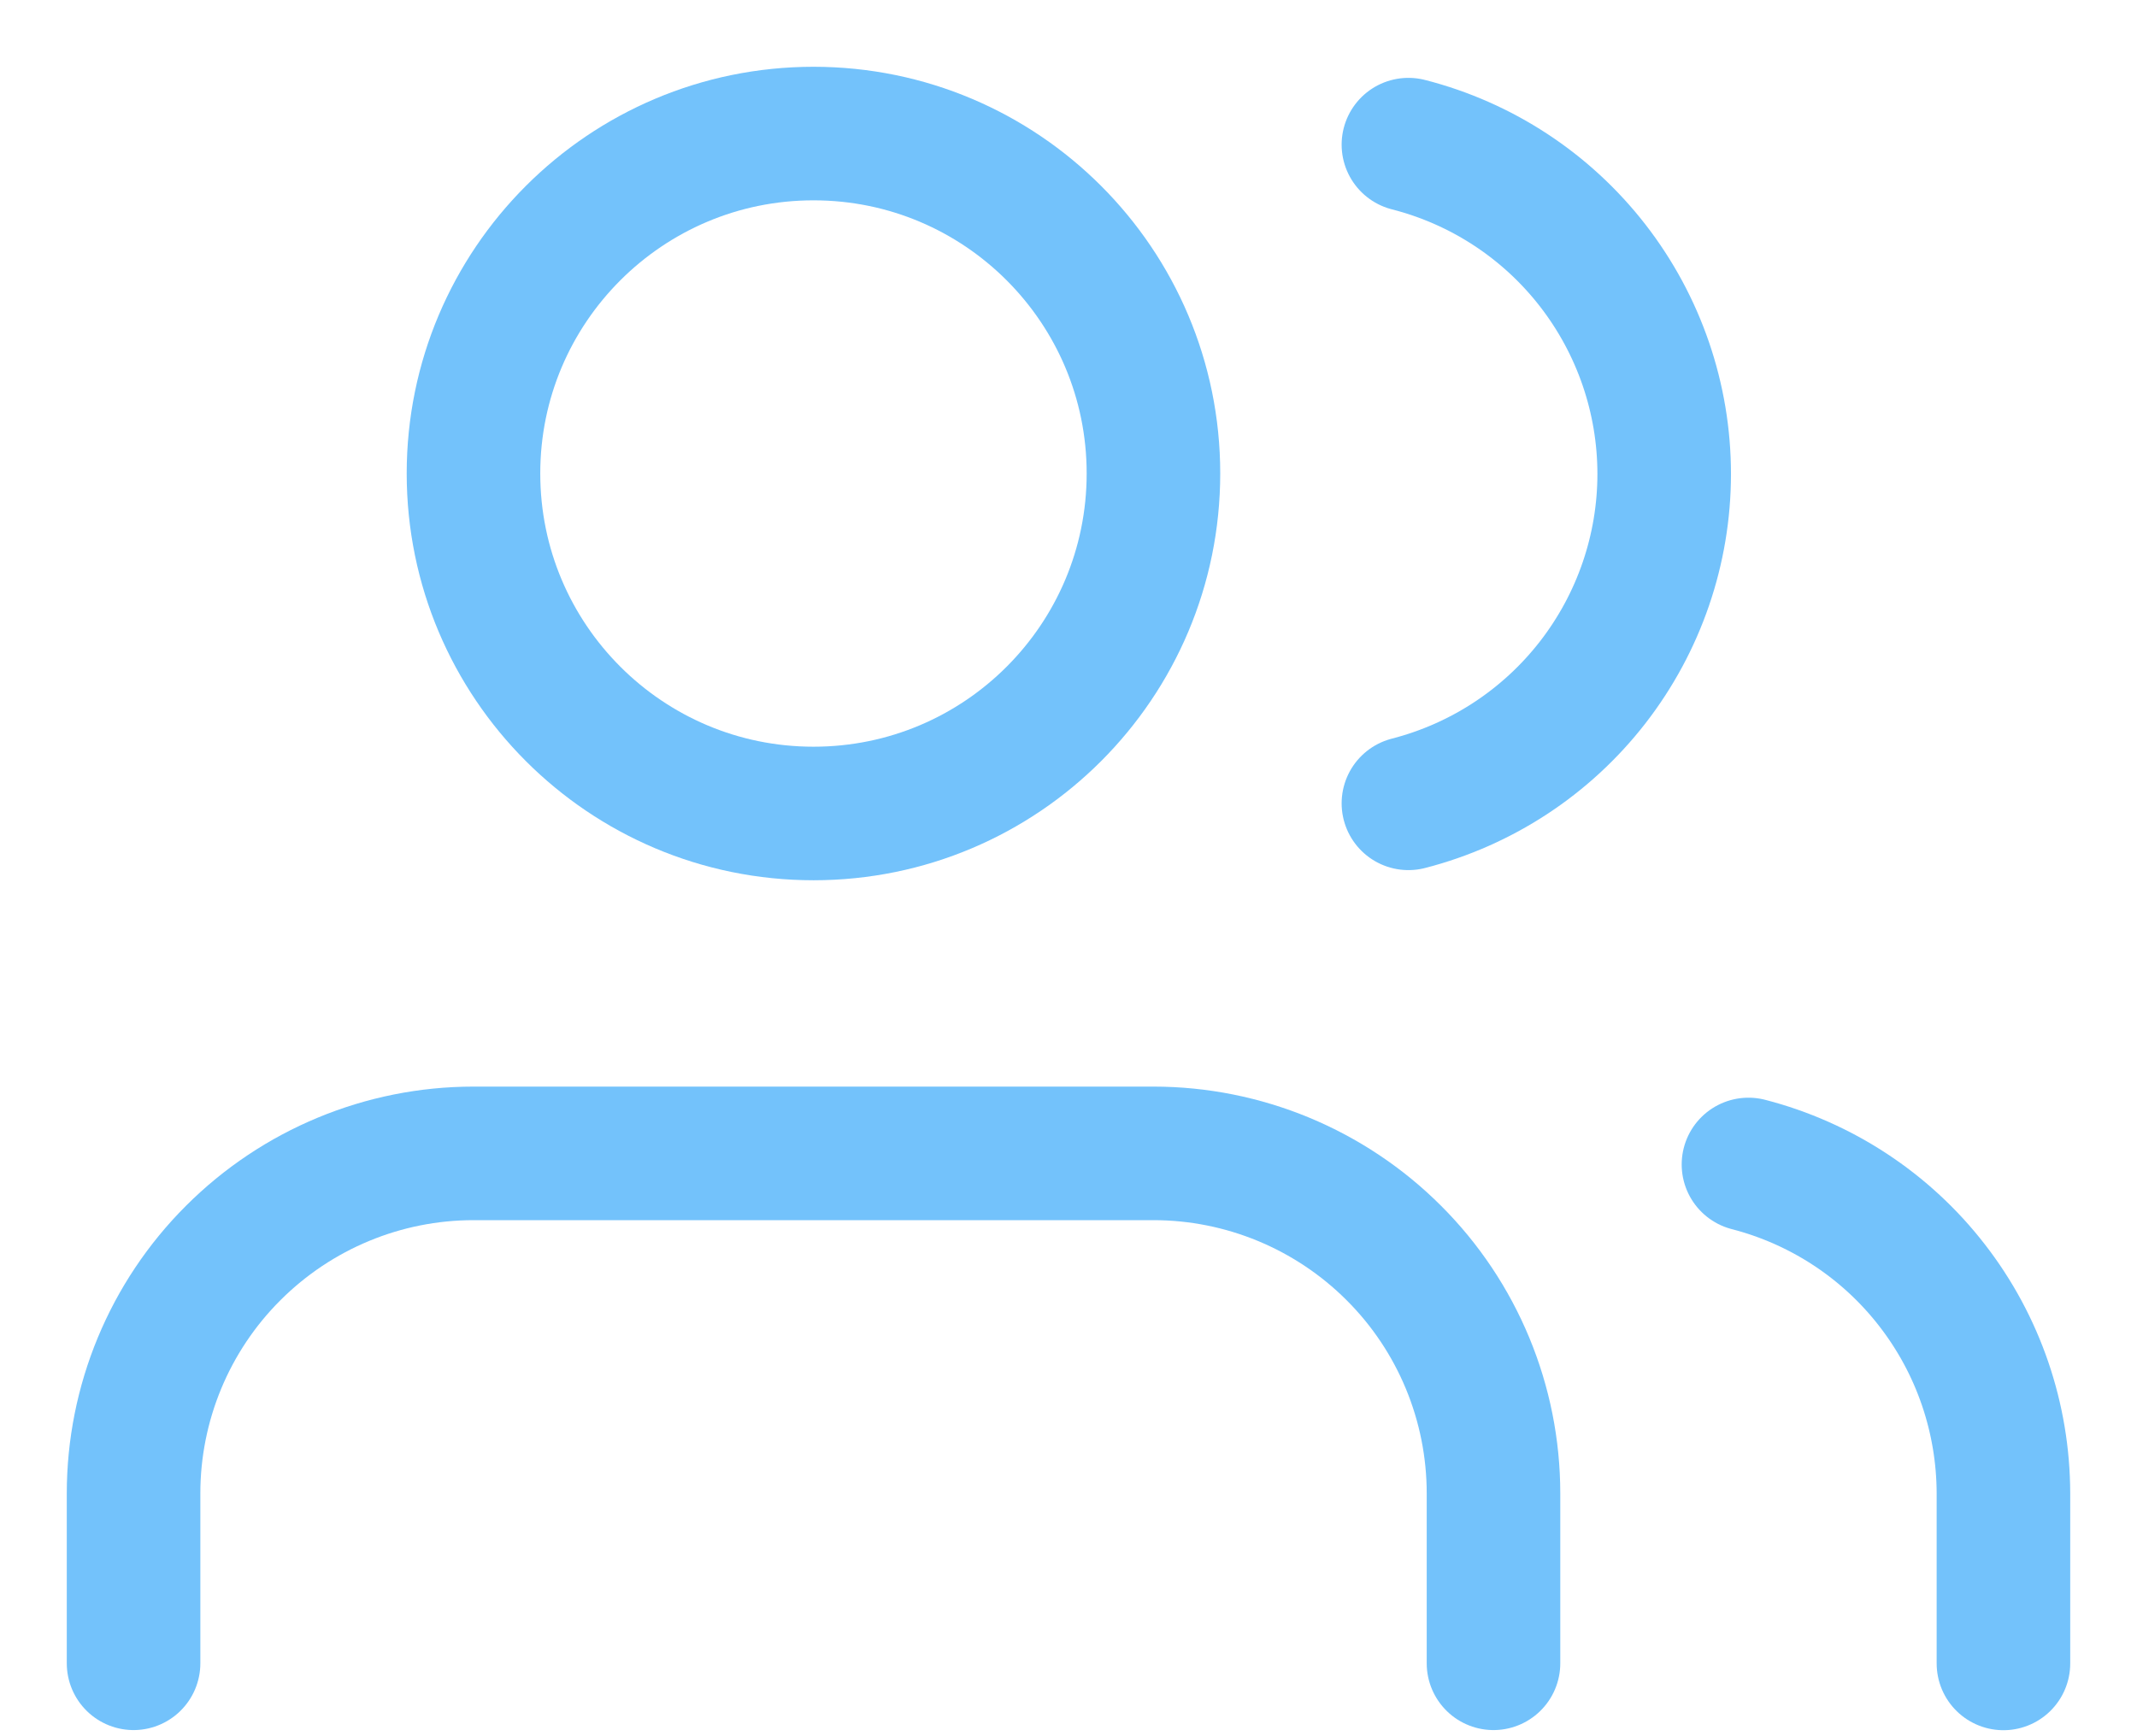
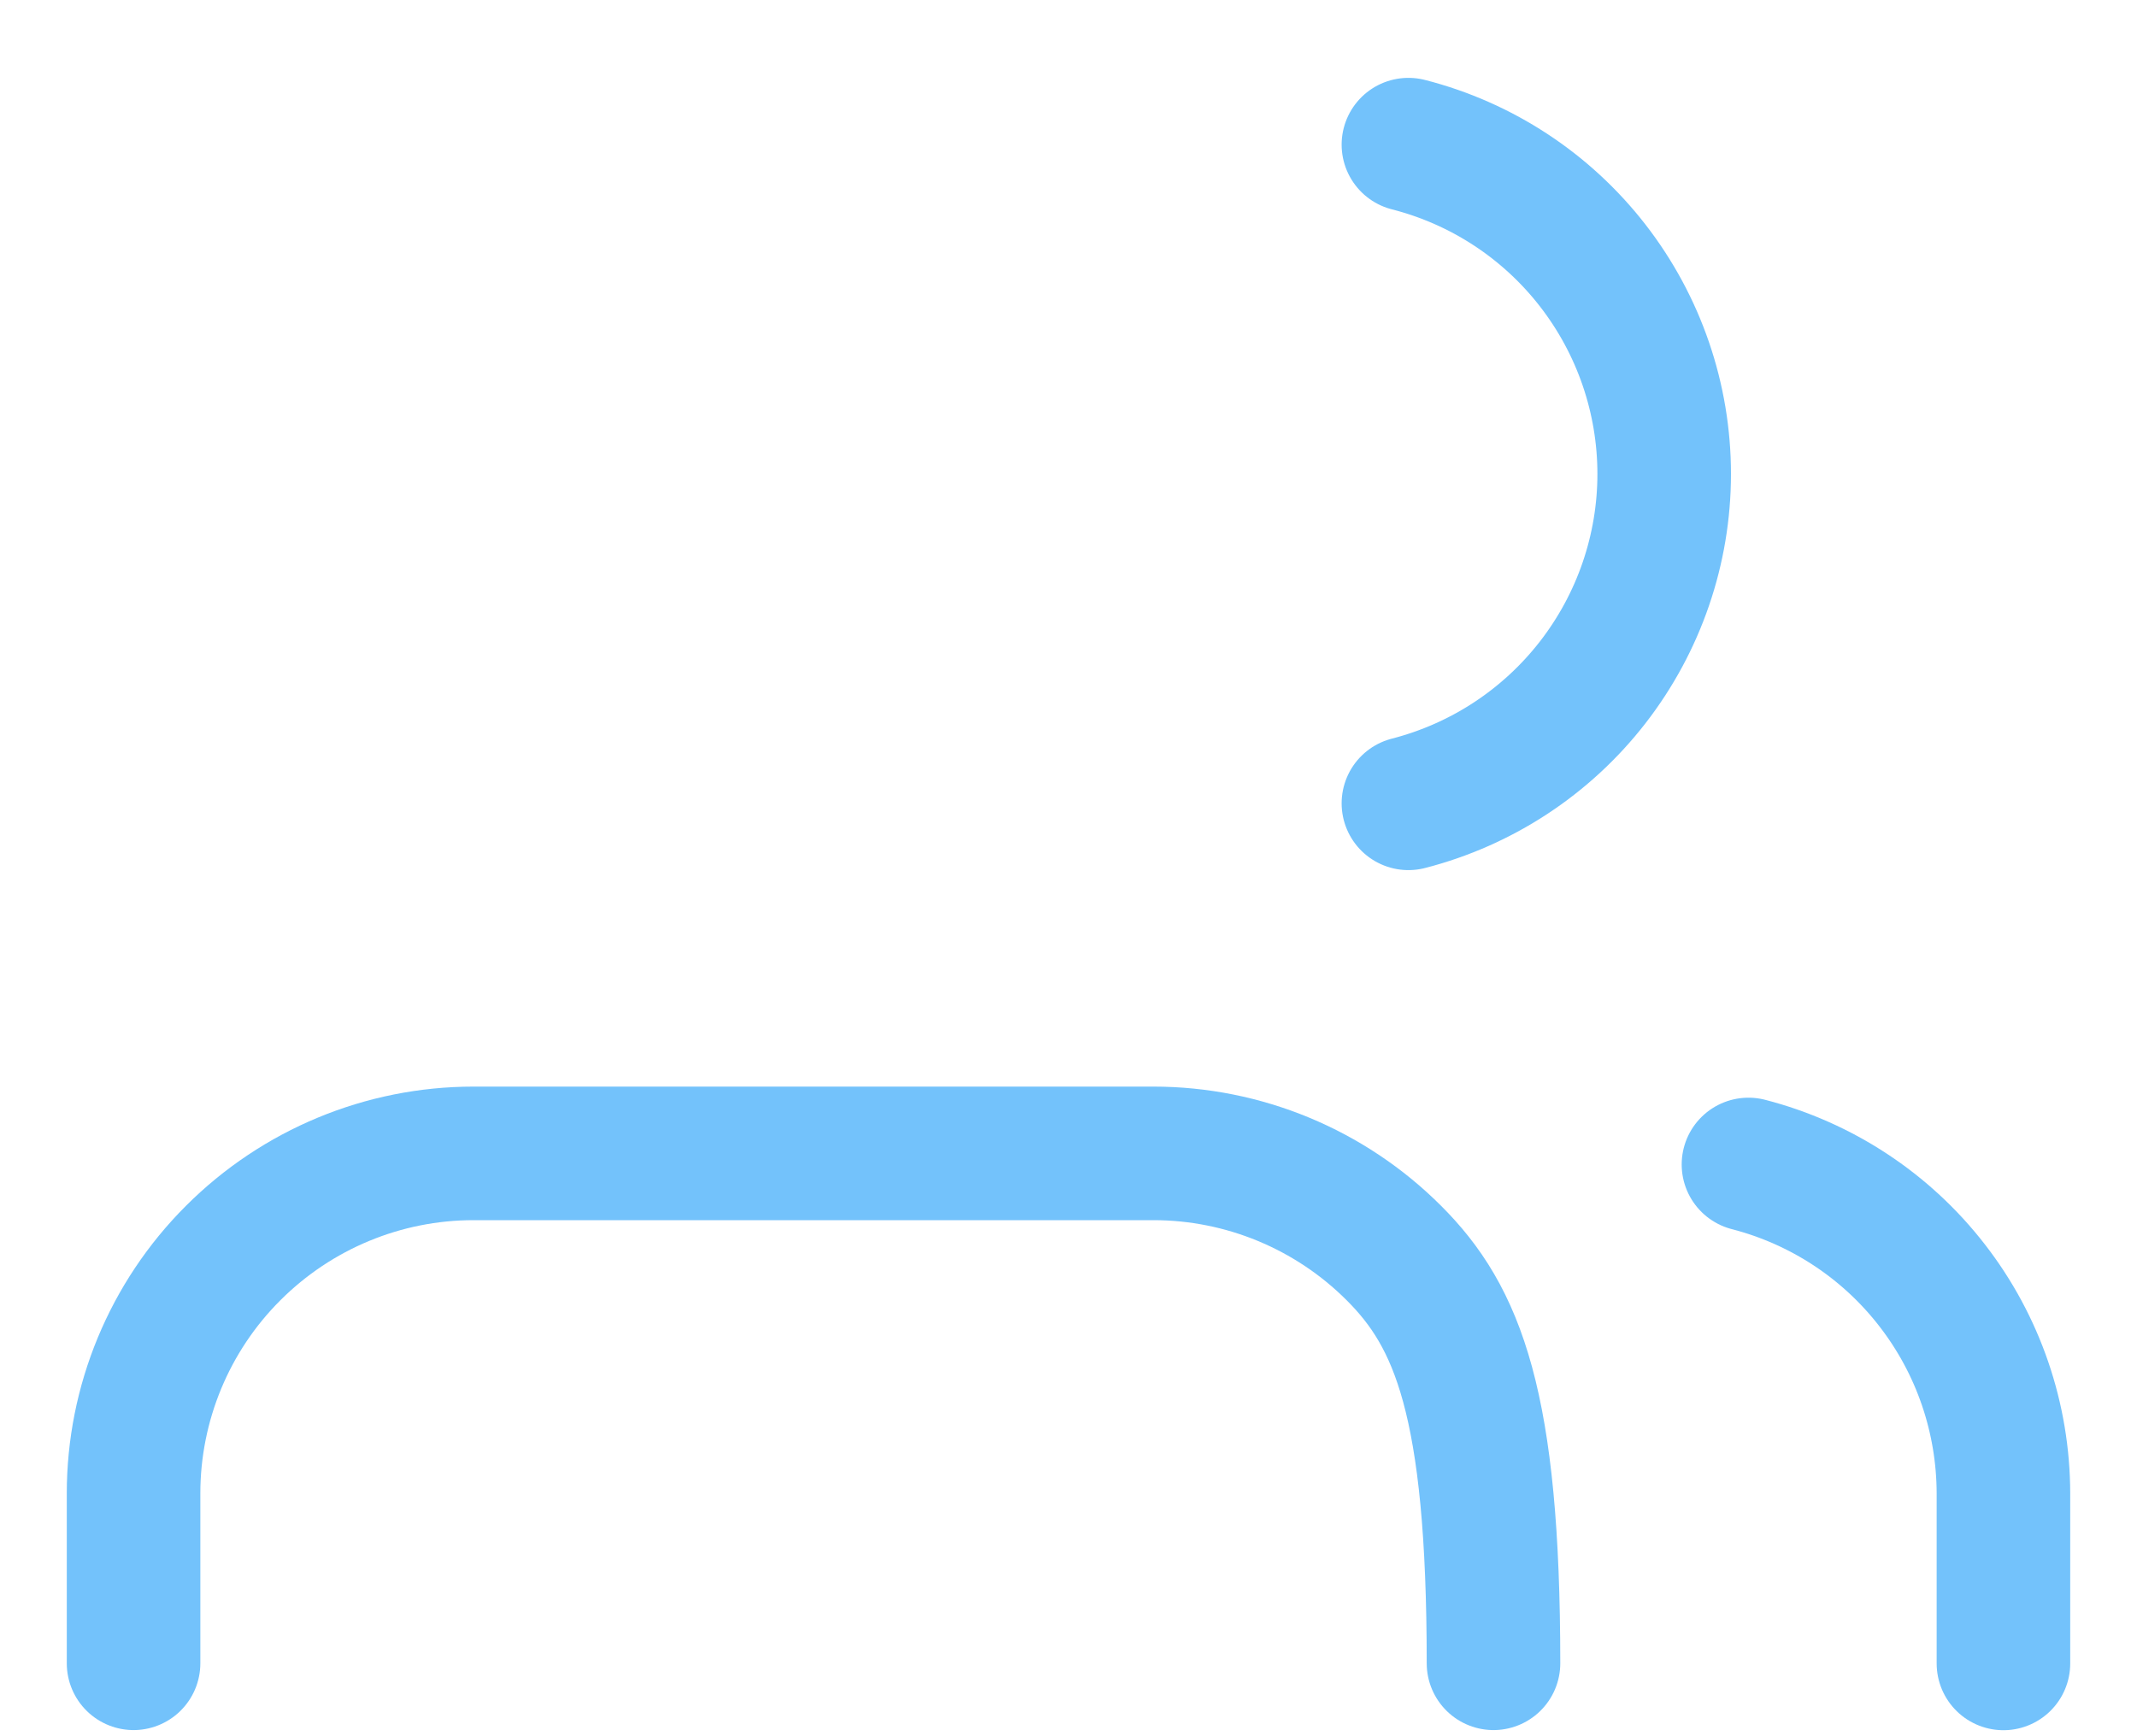
<svg xmlns="http://www.w3.org/2000/svg" width="16" height="13" viewBox="0 0 16 13" fill="none">
-   <path d="M11.182 12.454V11.182C11.182 10.507 10.914 9.859 10.436 9.382C9.959 8.905 9.311 8.636 8.636 8.636H3.545C2.87 8.636 2.223 8.905 1.746 9.382C1.268 9.859 1 10.507 1 11.182V12.454" stroke="#73C2FB" stroke-linecap="round" stroke-linejoin="round" />
-   <path d="M6.091 6.091C7.497 6.091 8.636 4.951 8.636 3.545C8.636 2.14 7.497 1 6.091 1C4.685 1 3.545 2.14 3.545 3.545C3.545 4.951 4.685 6.091 6.091 6.091Z" stroke="#73C2FB" stroke-linecap="round" stroke-linejoin="round" />
+   <path d="M11.182 12.454C11.182 10.507 10.914 9.859 10.436 9.382C9.959 8.905 9.311 8.636 8.636 8.636H3.545C2.87 8.636 2.223 8.905 1.746 9.382C1.268 9.859 1 10.507 1 11.182V12.454" stroke="#73C2FB" stroke-linecap="round" stroke-linejoin="round" />
  <path d="M15 12.455V11.182C14.999 10.618 14.812 10.07 14.466 9.624C14.121 9.178 13.637 8.86 13.091 8.719" stroke="#73C2FB" stroke-linecap="round" stroke-linejoin="round" />
  <path d="M10.545 1.083C11.093 1.223 11.578 1.541 11.925 1.988C12.271 2.434 12.46 2.983 12.46 3.549C12.46 4.114 12.271 4.663 11.925 5.109C11.578 5.556 11.093 5.874 10.545 6.015" stroke="#73C2FB" stroke-linecap="round" stroke-linejoin="round" />
</svg>